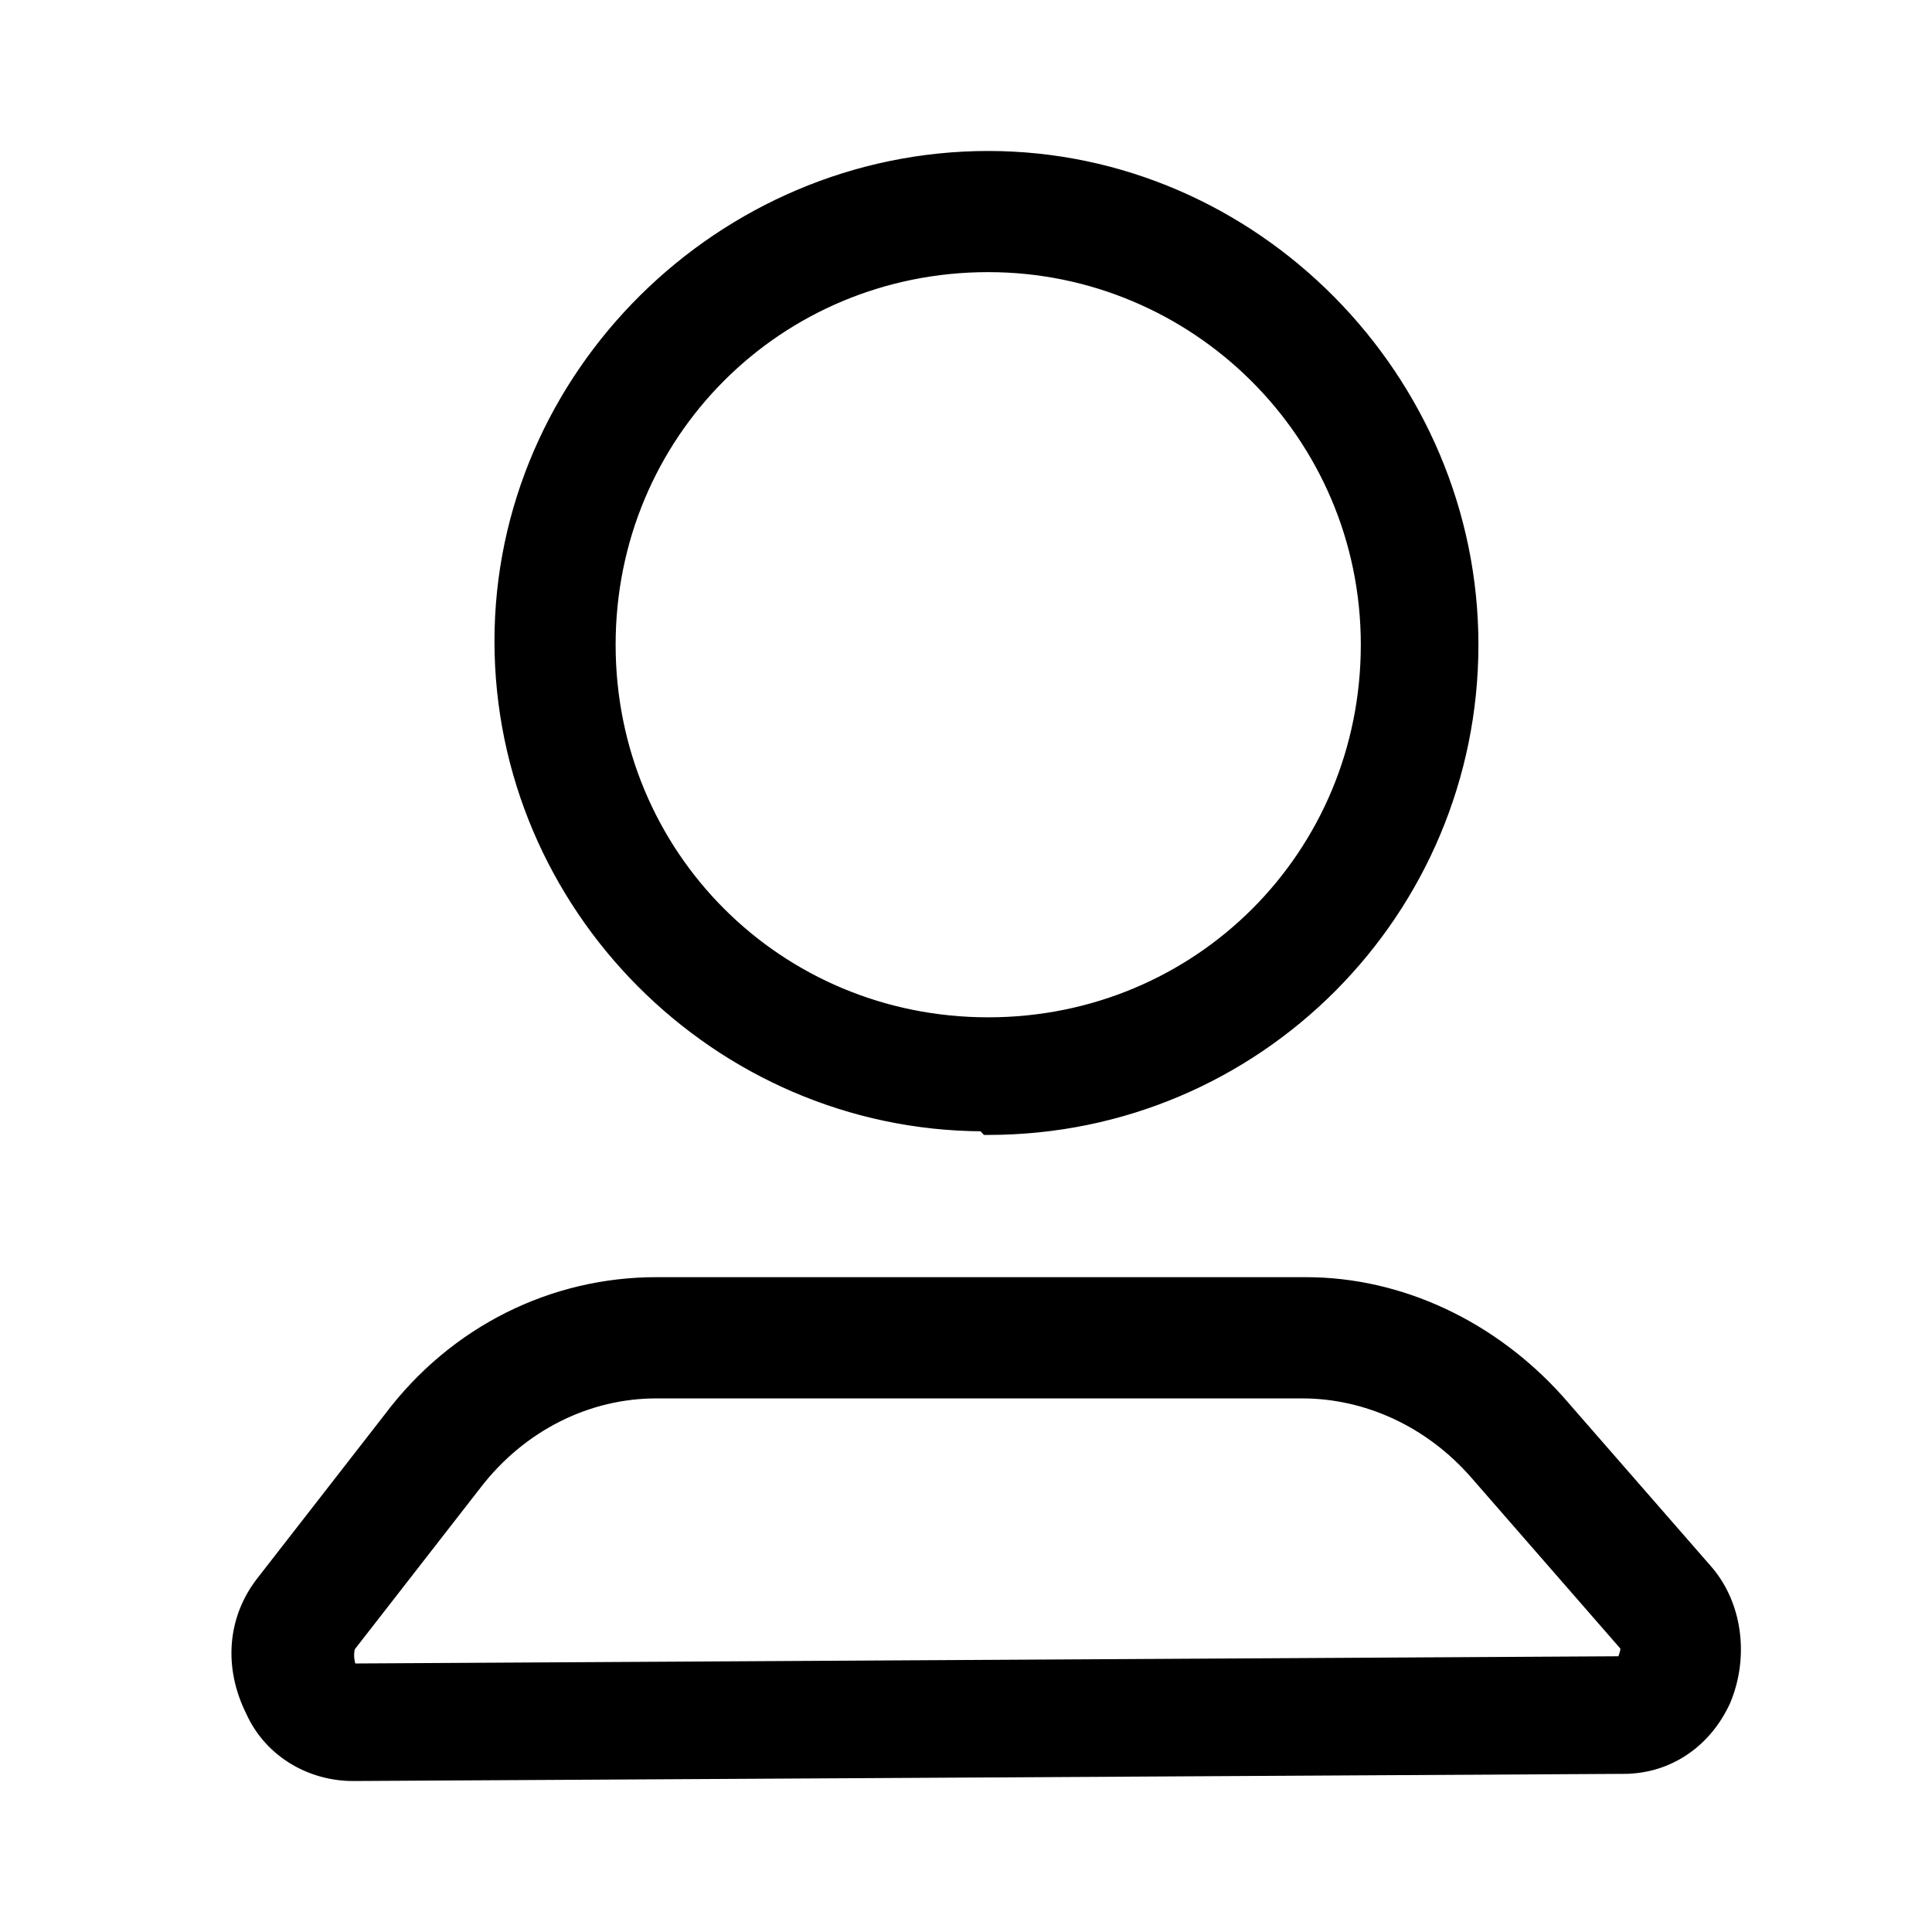
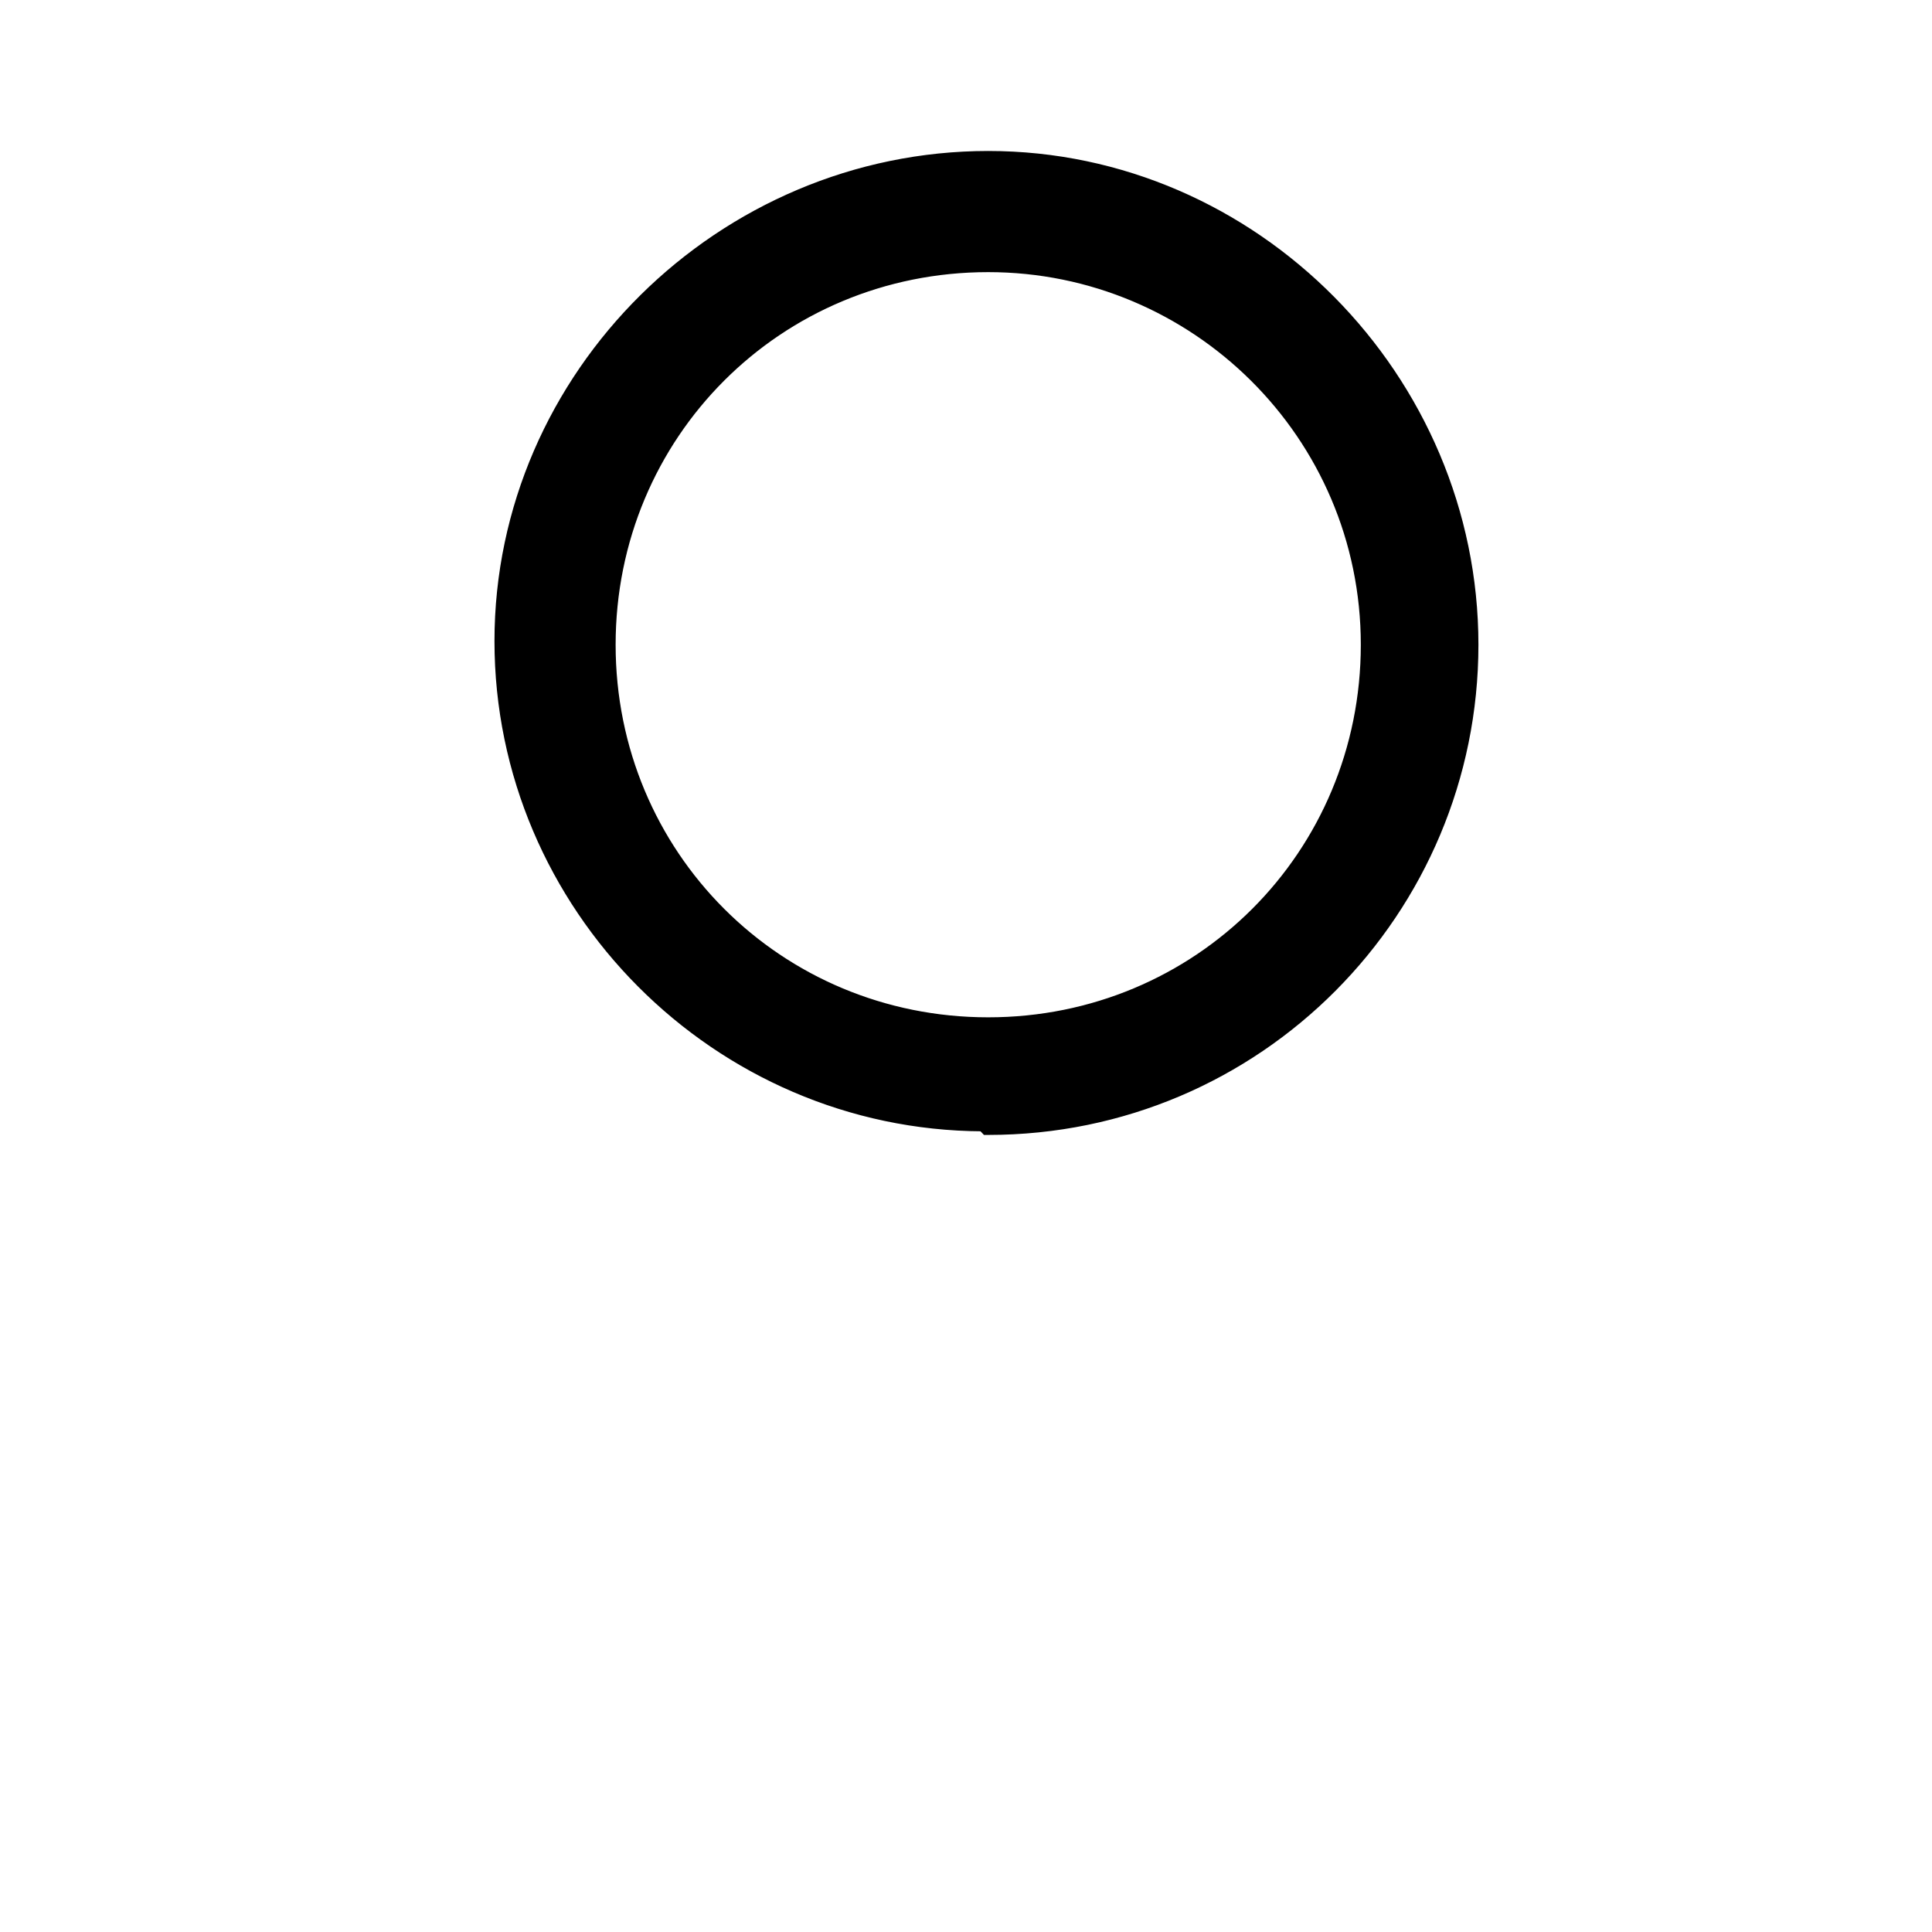
<svg xmlns="http://www.w3.org/2000/svg" width="24" height="24" viewBox="0 0 24 24" fill="none">
-   <path d="M19.364 17.385L19.363 17.384C18.545 16.475 17.408 15.928 16.222 15.928H8.151C6.875 15.928 5.646 16.52 4.827 17.612L3.258 19.629C2.884 20.098 2.838 20.707 3.117 21.265C3.352 21.782 3.869 22.062 4.384 22.062L4.384 22.062L20.169 21.973V21.91L20.169 21.973L20.169 21.973C20.733 21.973 21.203 21.642 21.436 21.129L21.437 21.127C21.669 20.569 21.578 19.916 21.202 19.492C21.202 19.492 21.202 19.492 21.202 19.492L19.364 17.385ZM20.157 20.617C20.155 20.622 20.154 20.629 20.152 20.637L4.384 20.727C4.384 20.727 4.384 20.727 4.384 20.727L4.38 20.726C4.376 20.725 4.371 20.724 4.367 20.722C4.363 20.72 4.361 20.718 4.36 20.717C4.359 20.715 4.357 20.711 4.357 20.7V20.689L4.353 20.68C4.353 20.68 4.353 20.68 4.353 20.68L4.353 20.68L4.353 20.68L4.353 20.68L4.353 20.68L4.353 20.679L4.352 20.676C4.351 20.673 4.35 20.668 4.349 20.662C4.346 20.649 4.342 20.631 4.339 20.608C4.335 20.566 4.335 20.513 4.35 20.46L5.913 18.451L5.913 18.451L5.913 18.451C6.485 17.703 7.318 17.309 8.151 17.309H16.177C16.966 17.309 17.756 17.66 18.328 18.319L18.328 18.319L20.166 20.427L20.166 20.427L20.169 20.43C20.192 20.452 20.195 20.481 20.186 20.523C20.181 20.544 20.175 20.563 20.168 20.583L20.167 20.586C20.163 20.596 20.16 20.607 20.157 20.617Z" fill="black" stroke="black" stroke-width="0.125" />
  <path d="M12.232 14.017L12.25 14.036H12.276C15.629 14.036 18.303 11.317 18.303 8.009C18.303 4.702 15.585 1.938 12.276 1.938C8.969 1.938 6.205 4.655 6.205 7.964C6.205 11.264 8.909 13.977 12.205 13.991L12.232 14.017ZM12.276 3.318C14.843 3.318 16.967 5.398 16.967 8.009C16.967 10.62 14.887 12.7 12.276 12.7C9.665 12.7 7.585 10.62 7.585 8.009C7.585 5.398 9.665 3.318 12.276 3.318Z" fill="black" stroke="black" stroke-width="0.125" />
</svg>